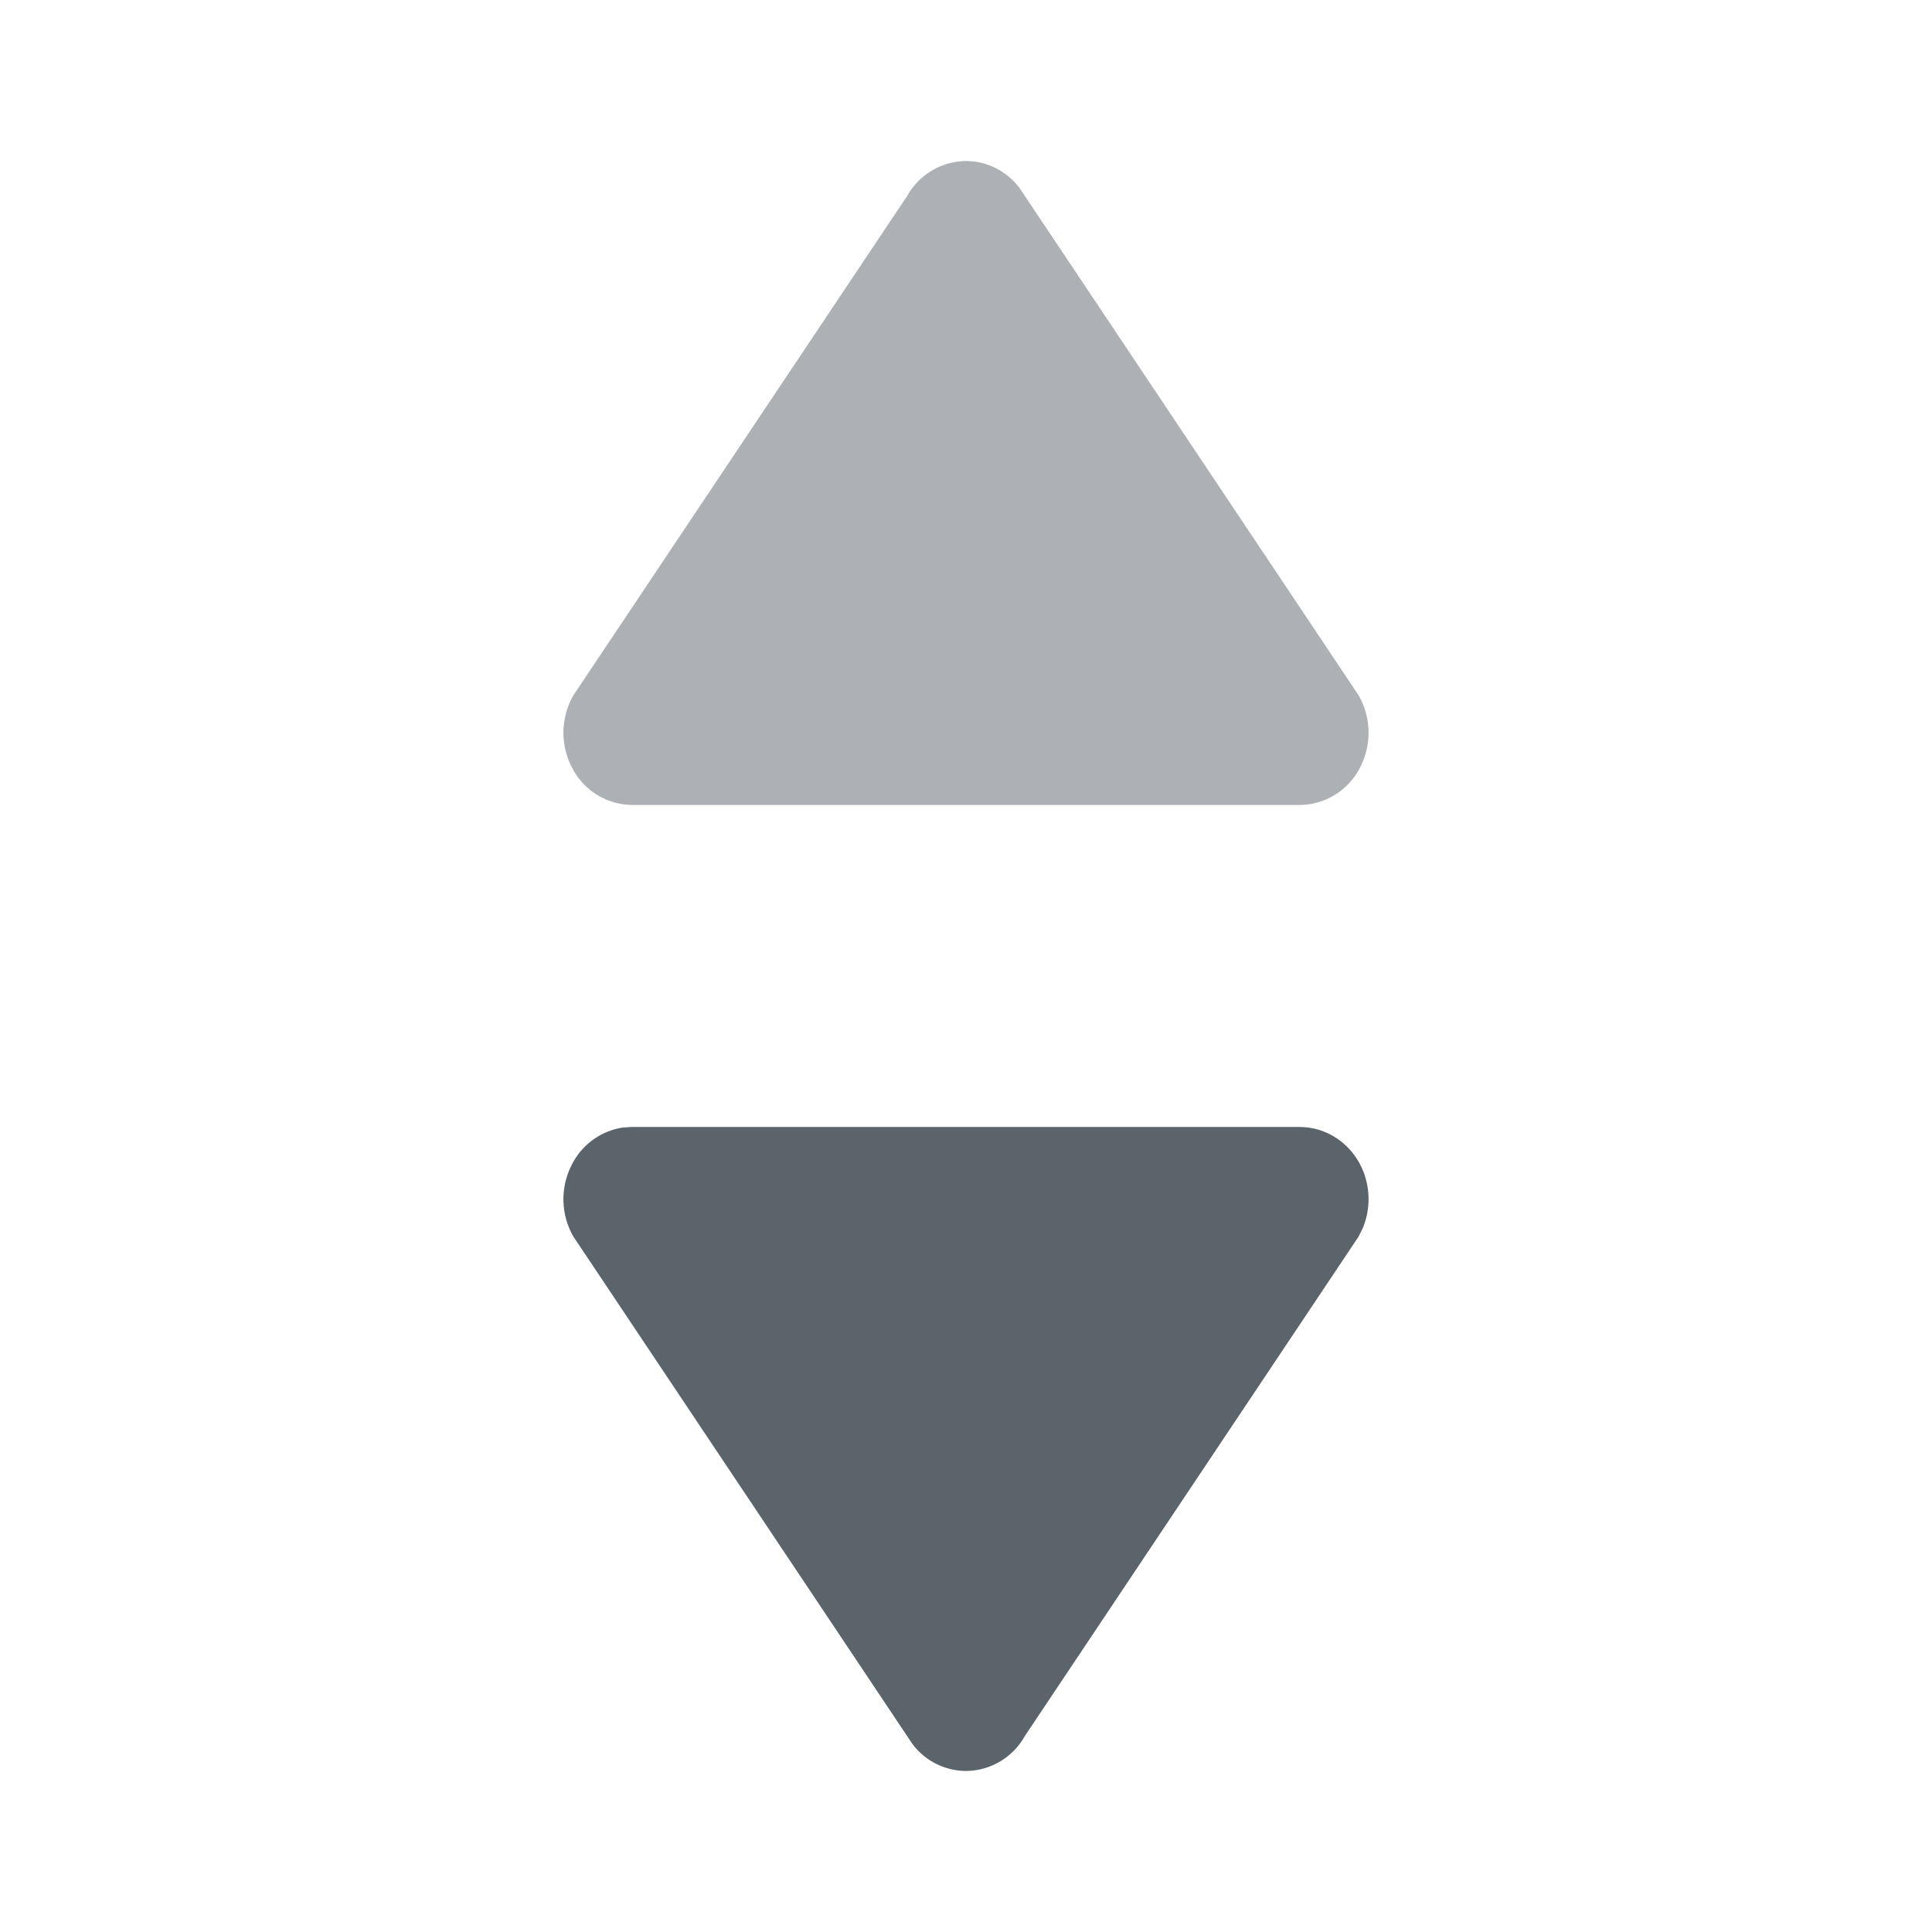
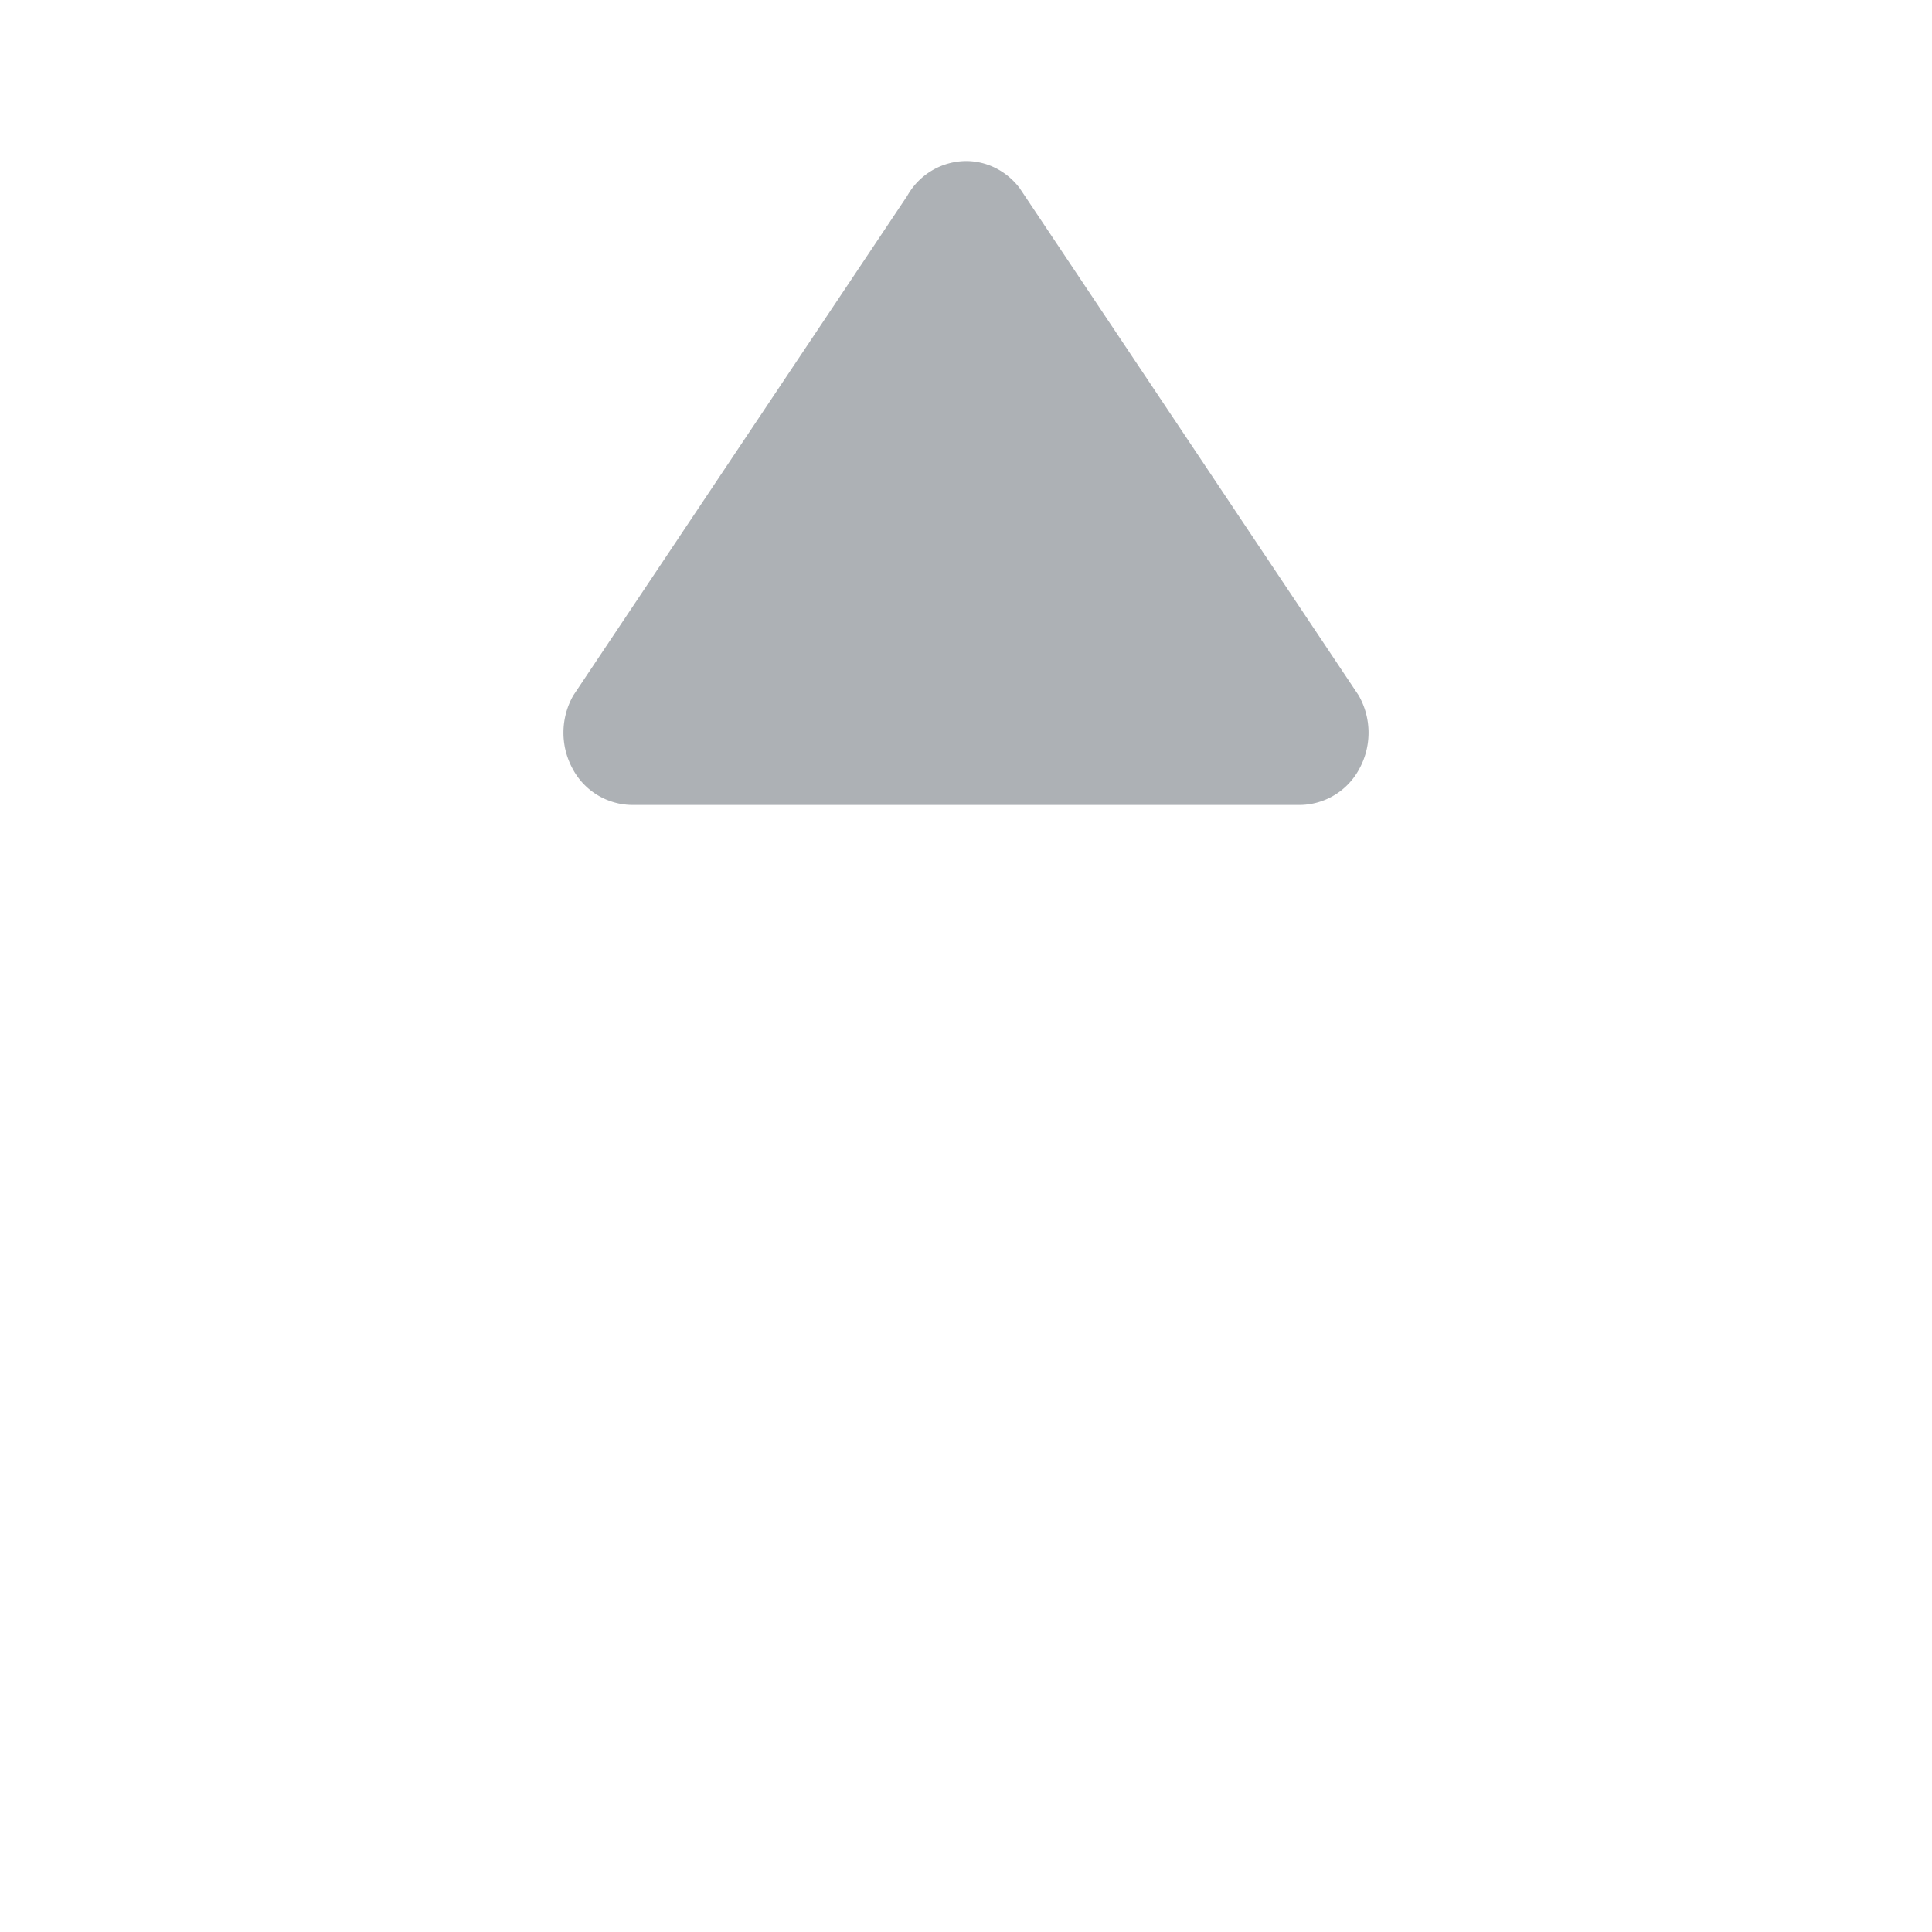
<svg xmlns="http://www.w3.org/2000/svg" width="20" height="20">
  <g fill="none" fill-rule="evenodd">
-     <path d="M13.456 11.667c.257 0 .493.145.62.38.11.206.12.452.032.665l-.044.089-3.456 5.172a.704.704 0 0 1-.608.36.698.698 0 0 1-.555-.28L5.935 12.8a.78.78 0 0 1-.01-.754.711.711 0 0 1 .524-.374l.095-.006h6.912z" fill="#5B636B" />
    <path d="M10 1.667c.218 0 .421.104.555.28l3.51 5.252a.78.78 0 0 1 .01.754.706.706 0 0 1-.619.38H6.544a.706.706 0 0 1-.619-.38.78.78 0 0 1 .01-.754l3.457-5.172a.704.704 0 0 1 .608-.36z" fill="#333D47" opacity=".4" />
  </g>
</svg>